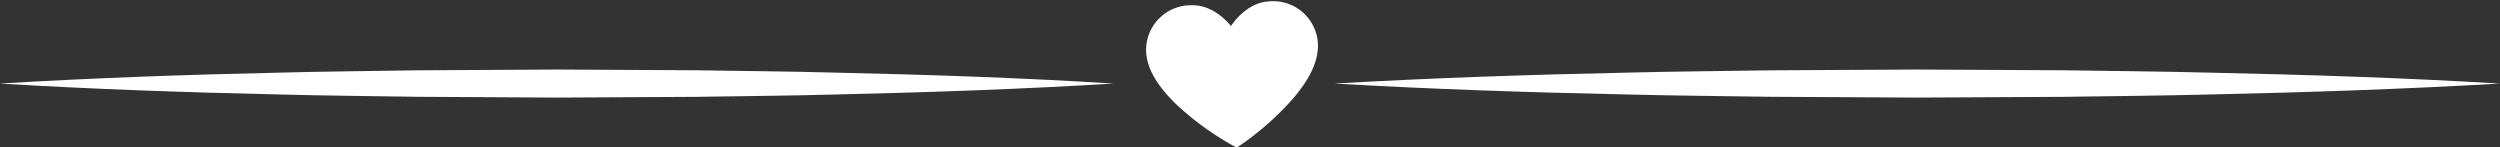
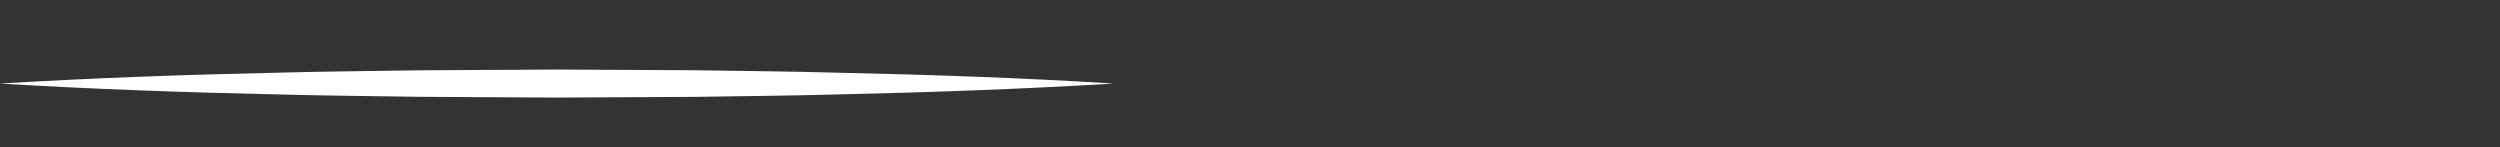
<svg xmlns="http://www.w3.org/2000/svg" data-name="Layer 1" fill="#ffffff" height="26.3" preserveAspectRatio="xMidYMid meet" version="1" viewBox="20.7 235.1 445.8 26.3" width="445.8" zoomAndPan="magnify">
  <rect x="20.7" y="235.1" width="445.8" height="26.3" fill="#333333" stroke="none" />
  <g id="change1_1">
-     <path d="M240.21,239.75s2.46-4,6.46-4.37a8,8,0,0,1,9,7c.43,4-2.21,7.71-4.37,10.27a51.36,51.36,0,0,1-10.07,8.78,51.94,51.94,0,0,1-10.85-7.79c-2.38-2.34-5.36-5.81-5.31-9.81a8,8,0,0,1,8.3-7.79C237.38,236,240.21,239.75,240.21,239.75Z" fill="#ffffff" />
-   </g>
+     </g>
  <g id="change2_1">
    <path d="M20.68,250c16.55-1,33.1-1.58,49.65-1.94,8.27-.23,16.54-.28,24.82-.42L120,247.5l24.82.13c8.27.14,16.55.19,24.82.42,16.55.37,33.1.91,49.64,1.95-16.54,1-33.09,1.58-49.64,1.95-8.27.23-16.55.28-24.82.42L120,252.5l-24.82-.14c-8.28-.14-16.55-.19-24.82-.42C53.78,251.58,37.23,251,20.68,250Z" fill="inherit" />
  </g>
  <g id="change2_2">
-     <path d="M258.66,250c17.31-1,34.61-1.58,51.92-1.94,8.65-.23,17.3-.28,26-.42l25.95-.14,26,.13c8.66.14,17.31.19,26,.42,17.31.37,34.61.91,51.92,1.95-17.31,1-34.61,1.58-51.92,1.95-8.65.23-17.3.28-26,.42l-26,.13-25.95-.14c-8.66-.14-17.31-.19-26-.42C293.27,251.58,276,251,258.66,250Z" fill="inherit" />
-   </g>
+     </g>
</svg>